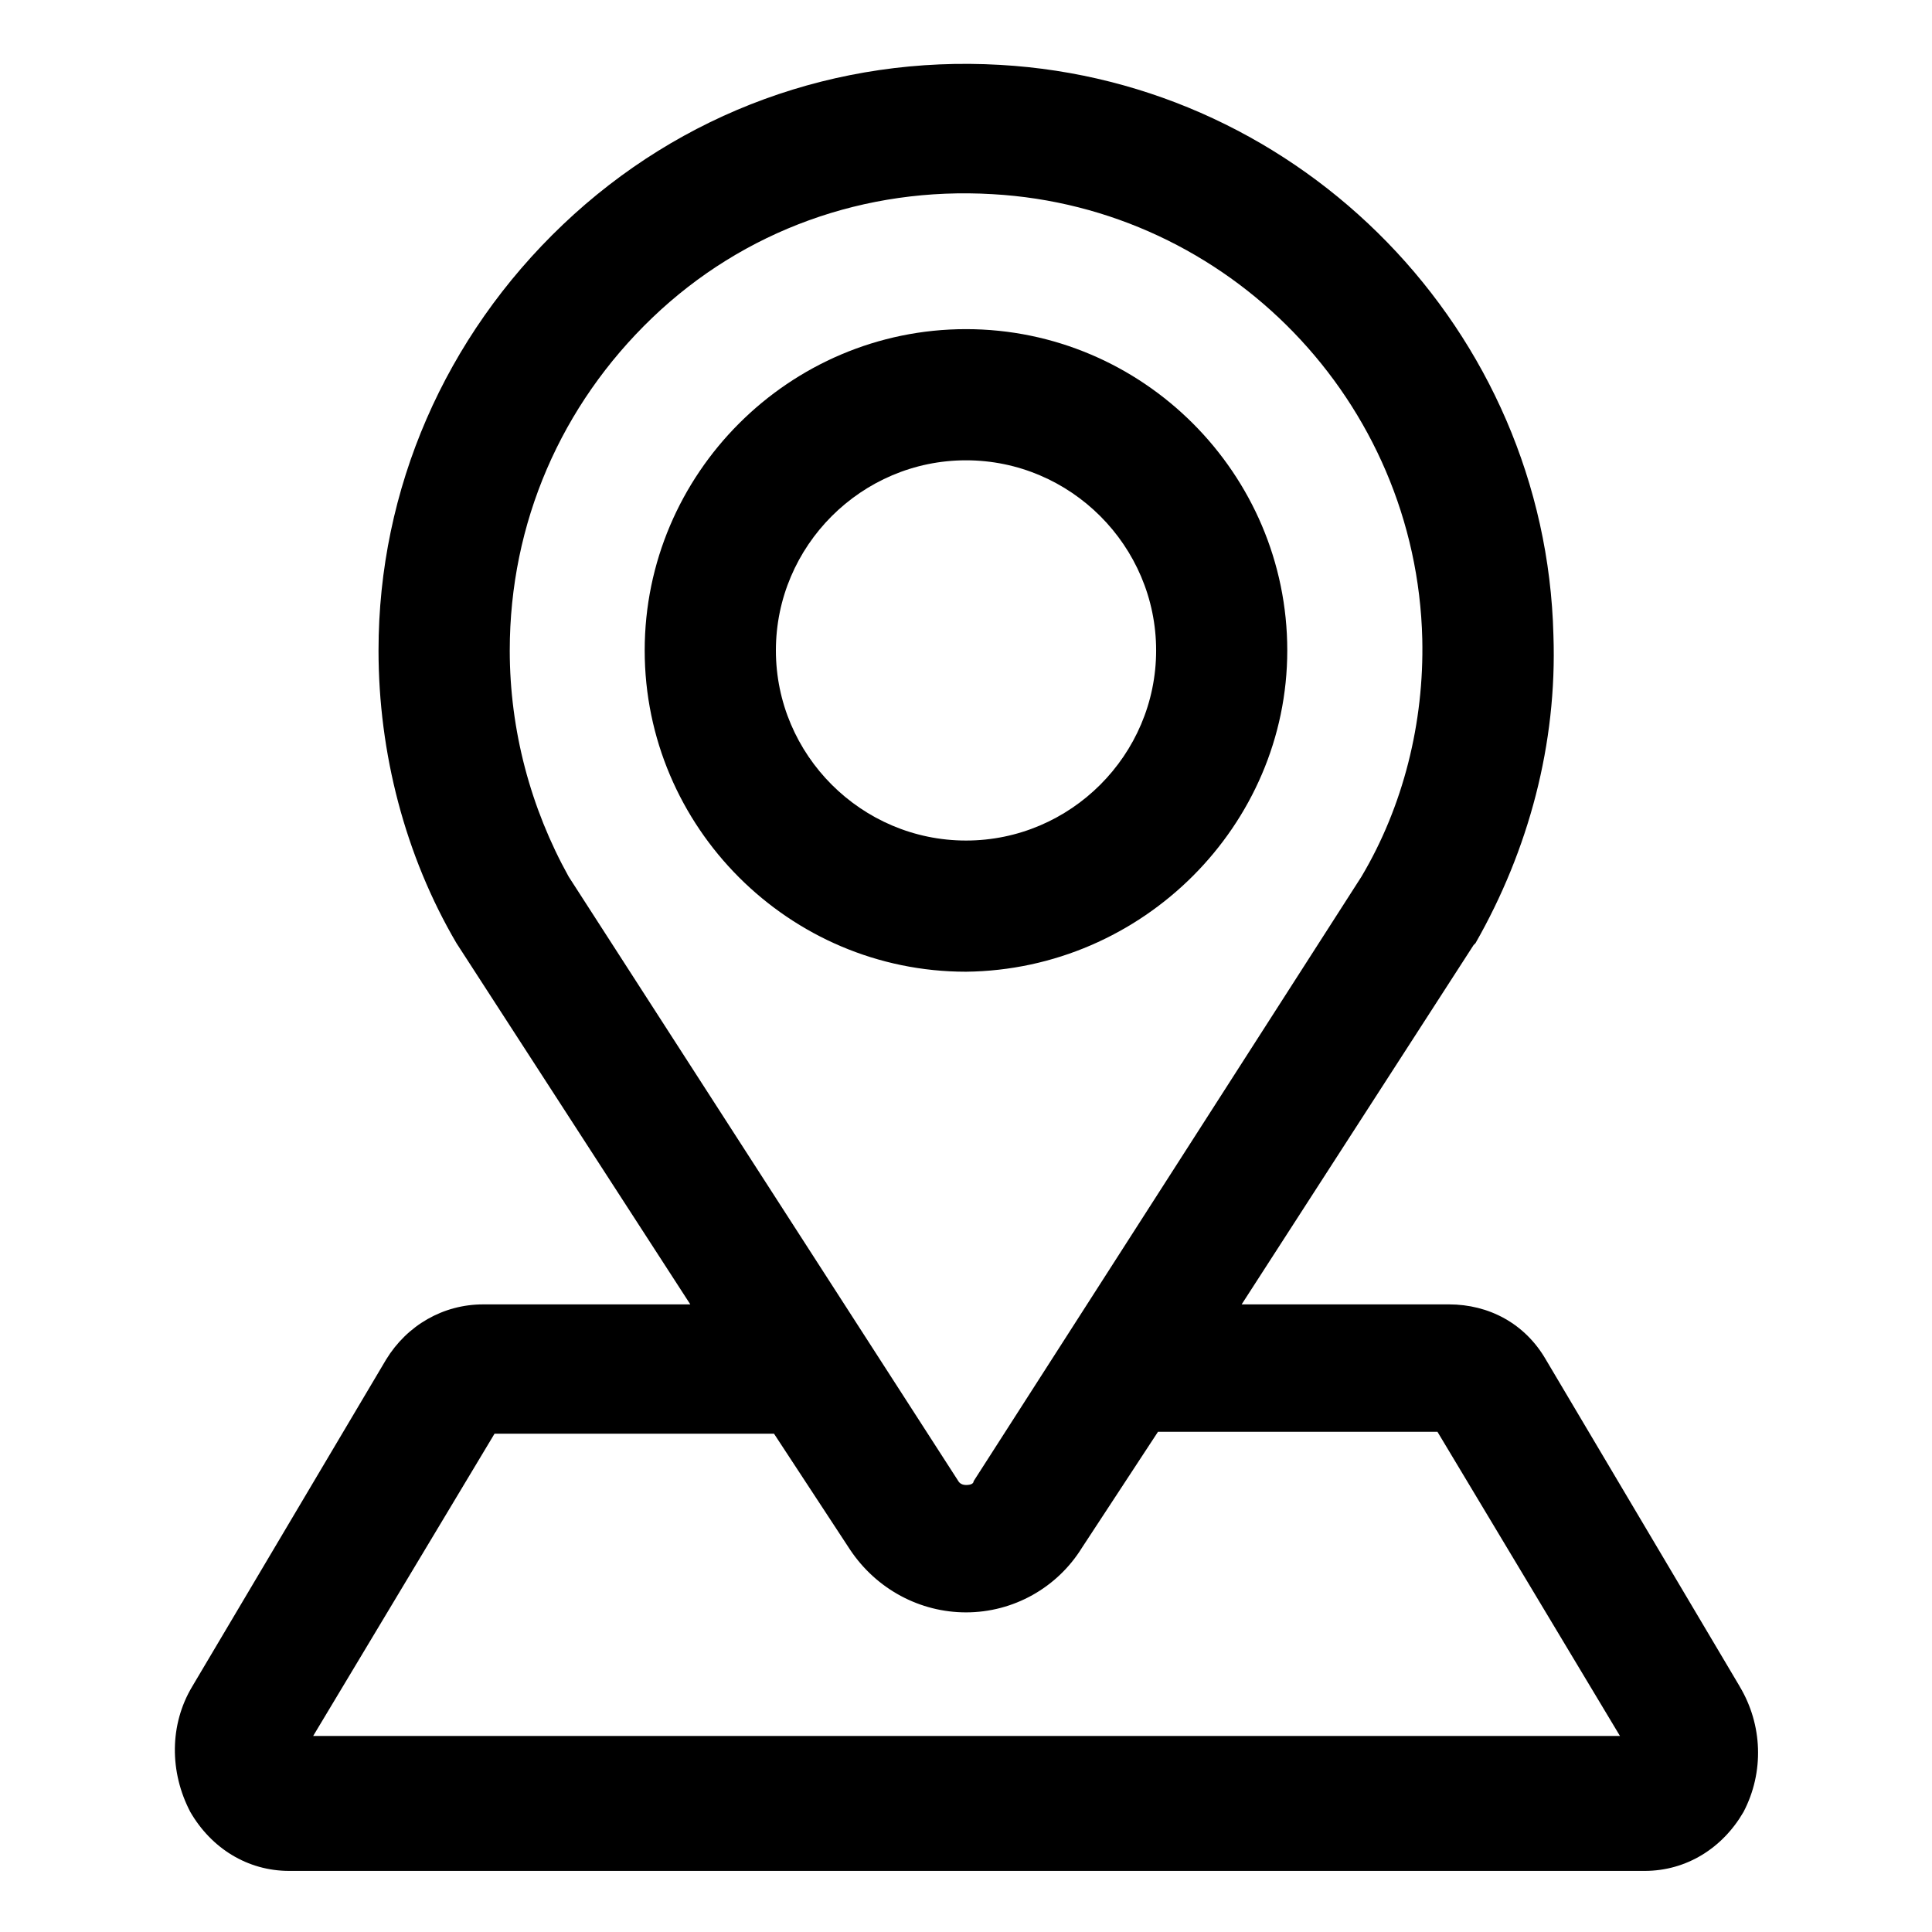
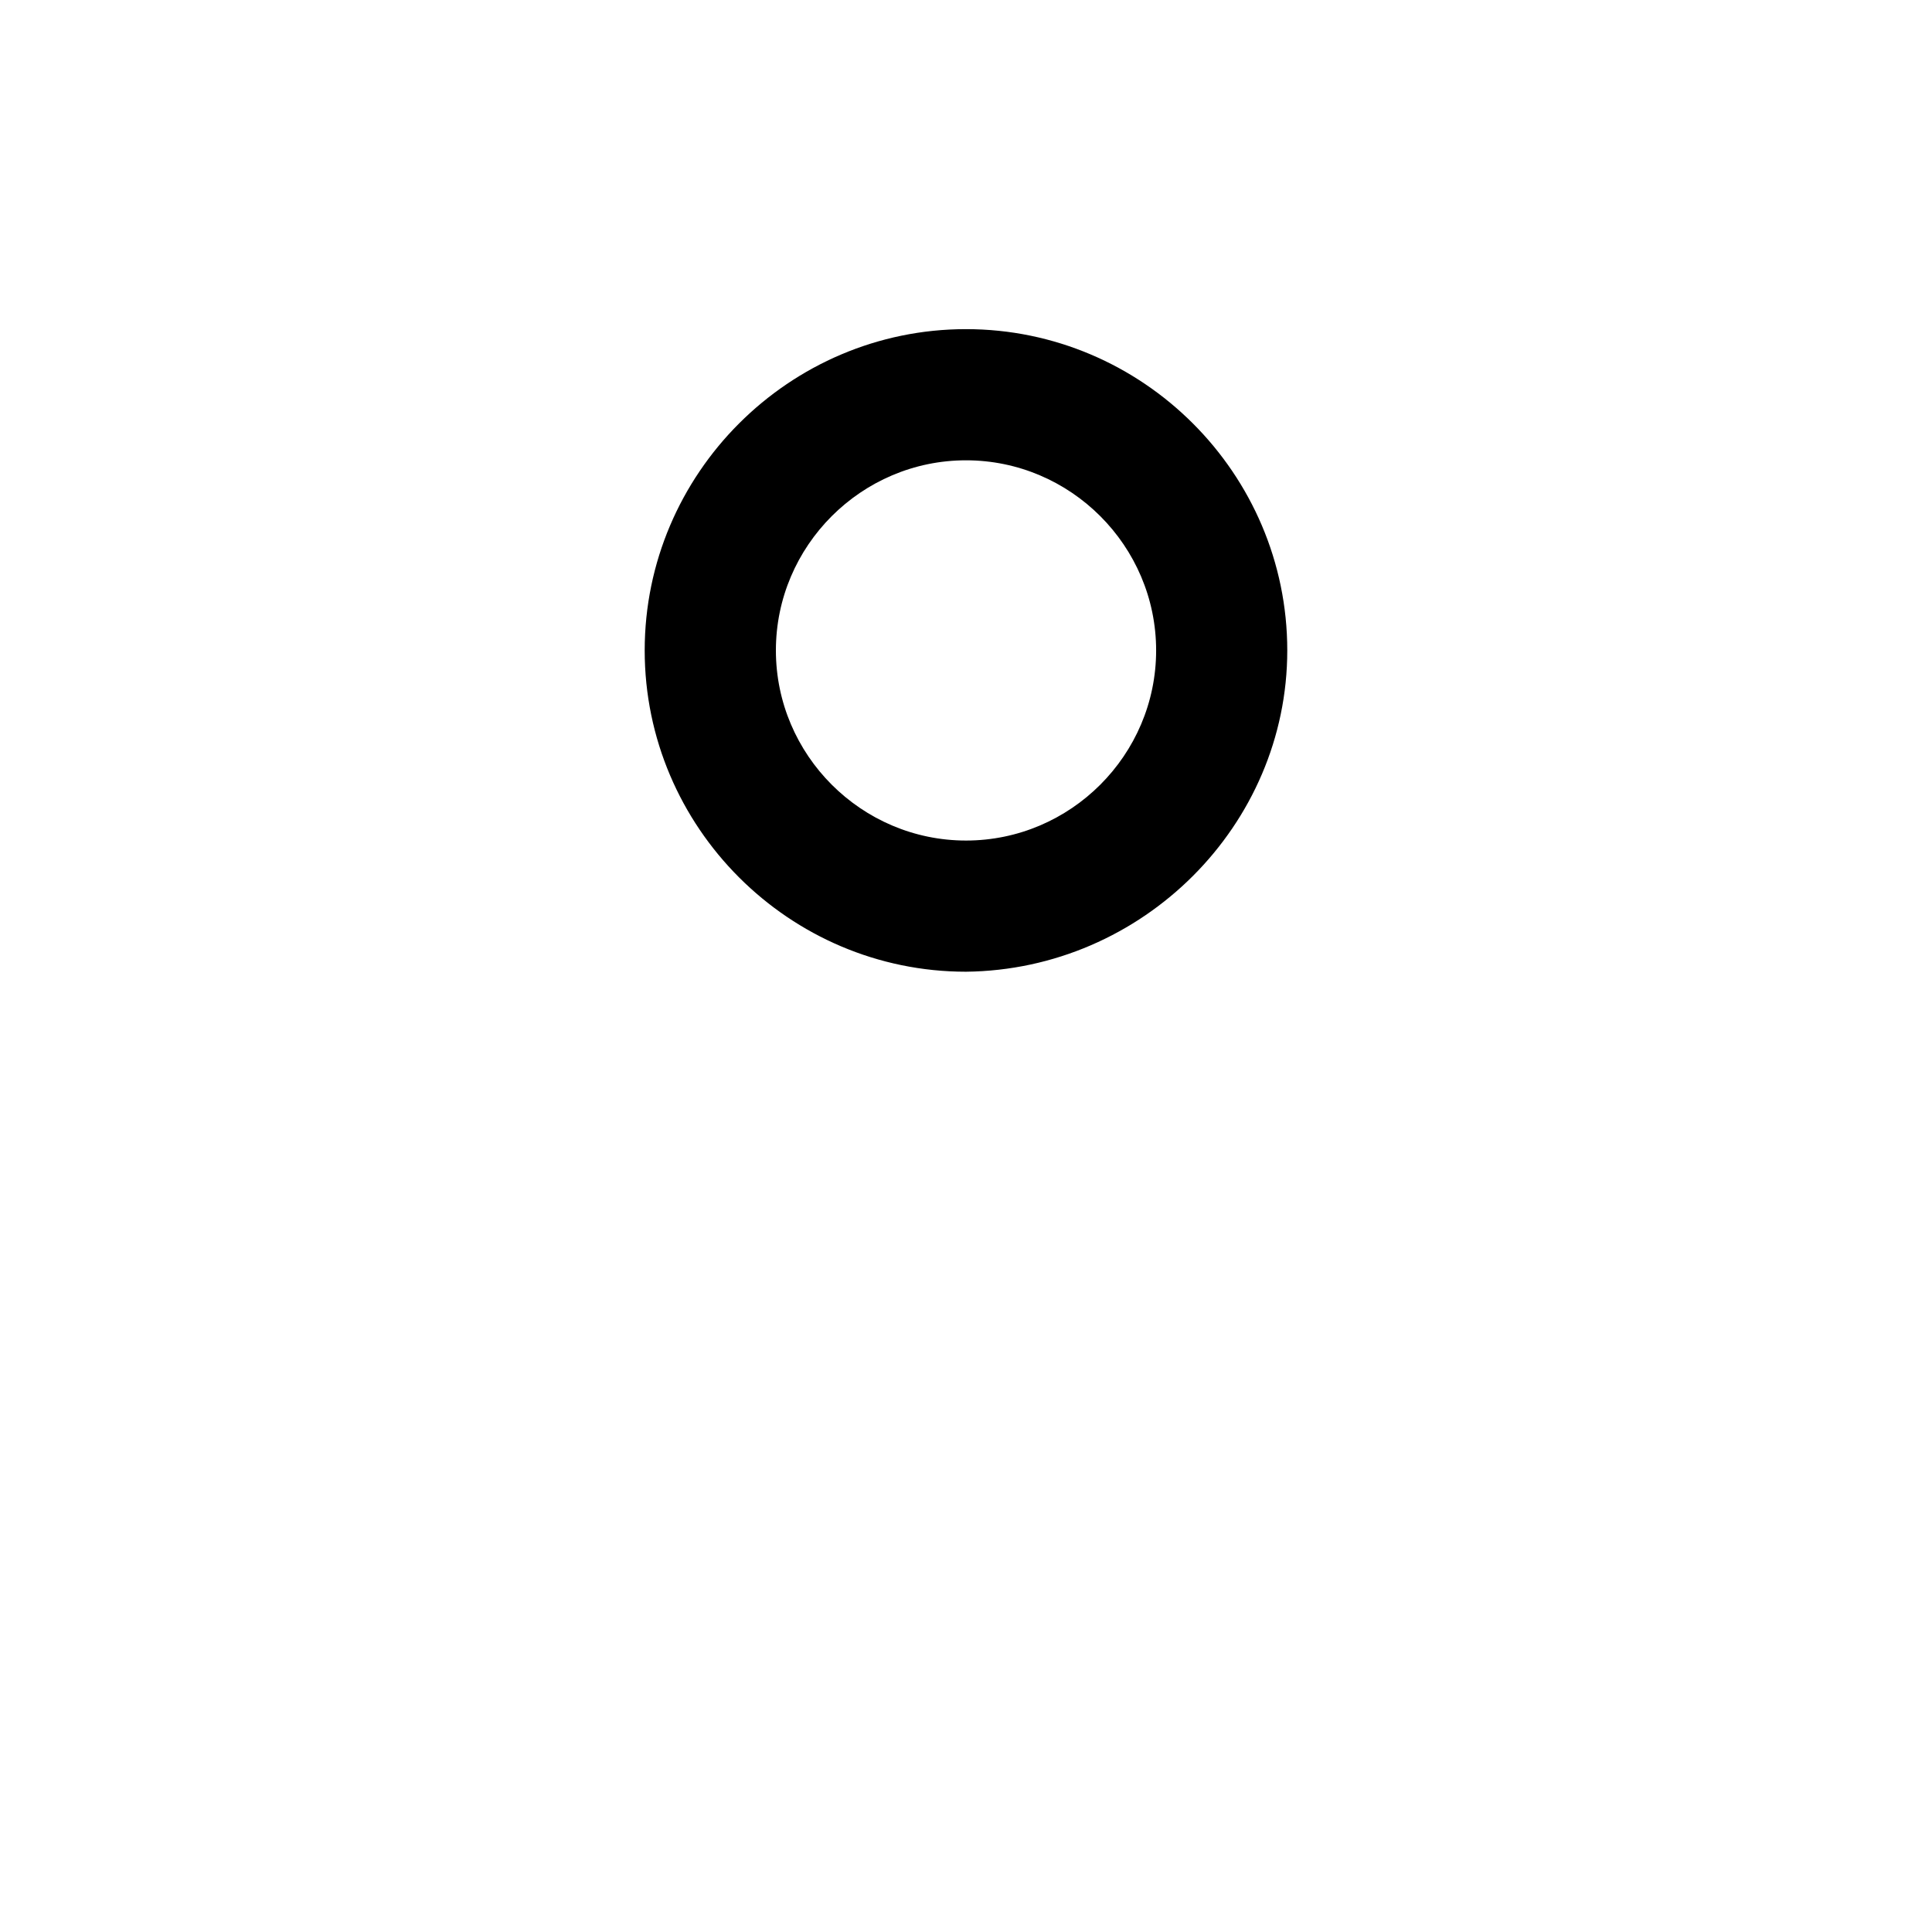
<svg xmlns="http://www.w3.org/2000/svg" fill="#000000" width="800px" height="800px" version="1.1" viewBox="144 144 512 512">
  <g>
-     <path d="m605.05 590.94-51.391-86.656c-5.543-9.574-15.113-14.609-25.695-14.609h-54.914l61.465-95.219 0.504-0.504c14.105-24.688 21.664-52.898 20.656-81.617-2.016-80.609-66.504-146.61-146.61-151.14-43.328-2.519-84.641 12.598-115.88 42.32-31.234 29.727-48.871 70.031-48.871 112.85 0 27.207 7.055 54.41 20.656 77.586l61.969 95.723-54.914 0.004c-10.578 0-20.152 5.543-25.695 14.609l-51.387 86.656c-6.047 10.078-6.047 22.672-0.504 33.25 5.543 9.574 15.113 15.617 26.199 15.617h359.21c11.082 0 20.656-6.047 26.199-15.617 5.539-10.578 5.035-23.172-1.008-33.25zm-325.96-274.57c0-33.754 13.602-64.992 37.785-88.168s56.426-34.762 90.184-32.746c62.469 3.523 112.35 54.914 113.86 117.89 0.504 22.168-5.039 44.336-16.121 62.977l-102.78 160.21c0 0.504-0.504 1.008-2.016 1.008s-2.016-1.008-2.016-1.008l-103.28-160.21c-10.078-18.137-15.617-38.793-15.617-59.953zm-52.398 288.18 48.367-80.609h74.059l20.152 30.73c7.055 10.578 18.641 16.625 30.73 16.625 12.594 0 24.184-6.551 30.73-17.129l20.152-30.73h74.059l48.367 80.609h-346.62z" />
-     <path d="m485.14 316.37c0-46.855-38.289-85.145-85.145-85.145-46.855 0-85.145 38.289-85.145 85.145 0 46.855 38.289 85.145 85.145 85.145 46.855-0.504 85.145-38.797 85.145-85.145zm-135.52 0c0-27.711 22.672-50.383 50.383-50.383s50.383 22.672 50.383 50.383c0 27.711-22.672 50.383-50.383 50.383-27.711-0.004-50.383-22.676-50.383-50.383z" />
+     <path d="m485.14 316.37c0-46.855-38.289-85.145-85.145-85.145-46.855 0-85.145 38.289-85.145 85.145 0 46.855 38.289 85.145 85.145 85.145 46.855-0.504 85.145-38.797 85.145-85.145zm-135.52 0c0-27.711 22.672-50.383 50.383-50.383s50.383 22.672 50.383 50.383c0 27.711-22.672 50.383-50.383 50.383-27.711-0.004-50.383-22.676-50.383-50.383" />
  </g>
</svg>